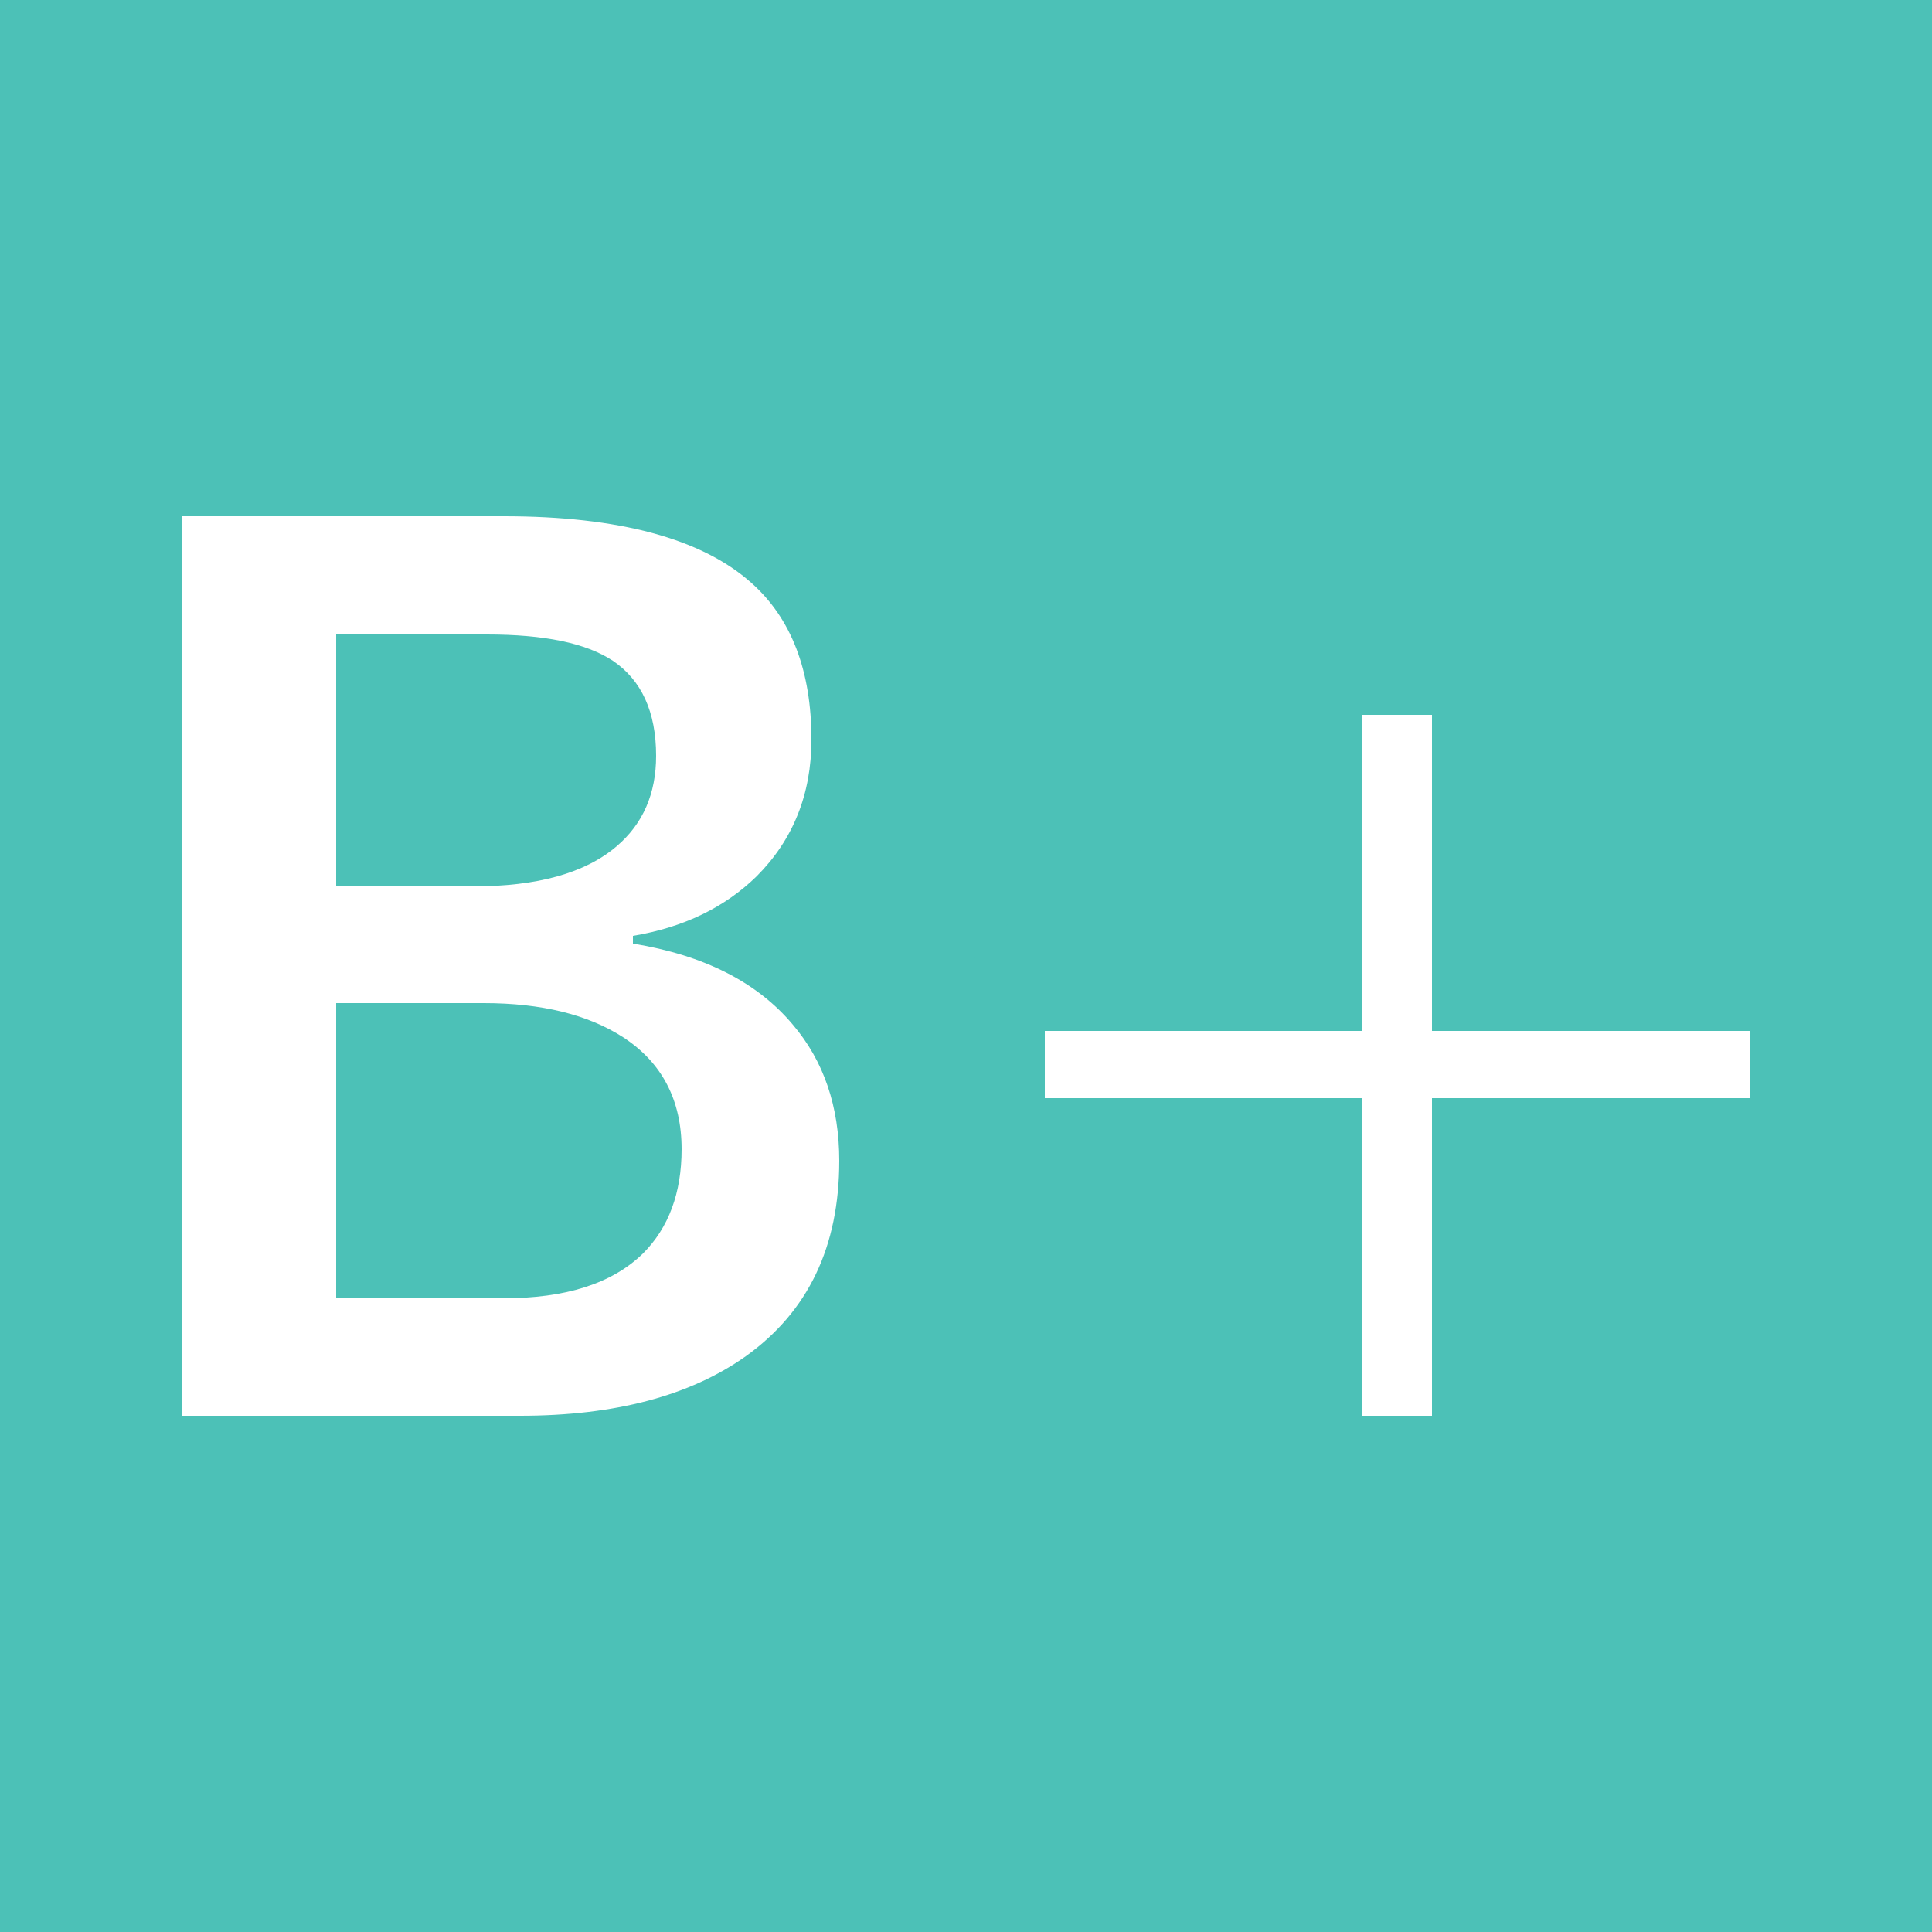
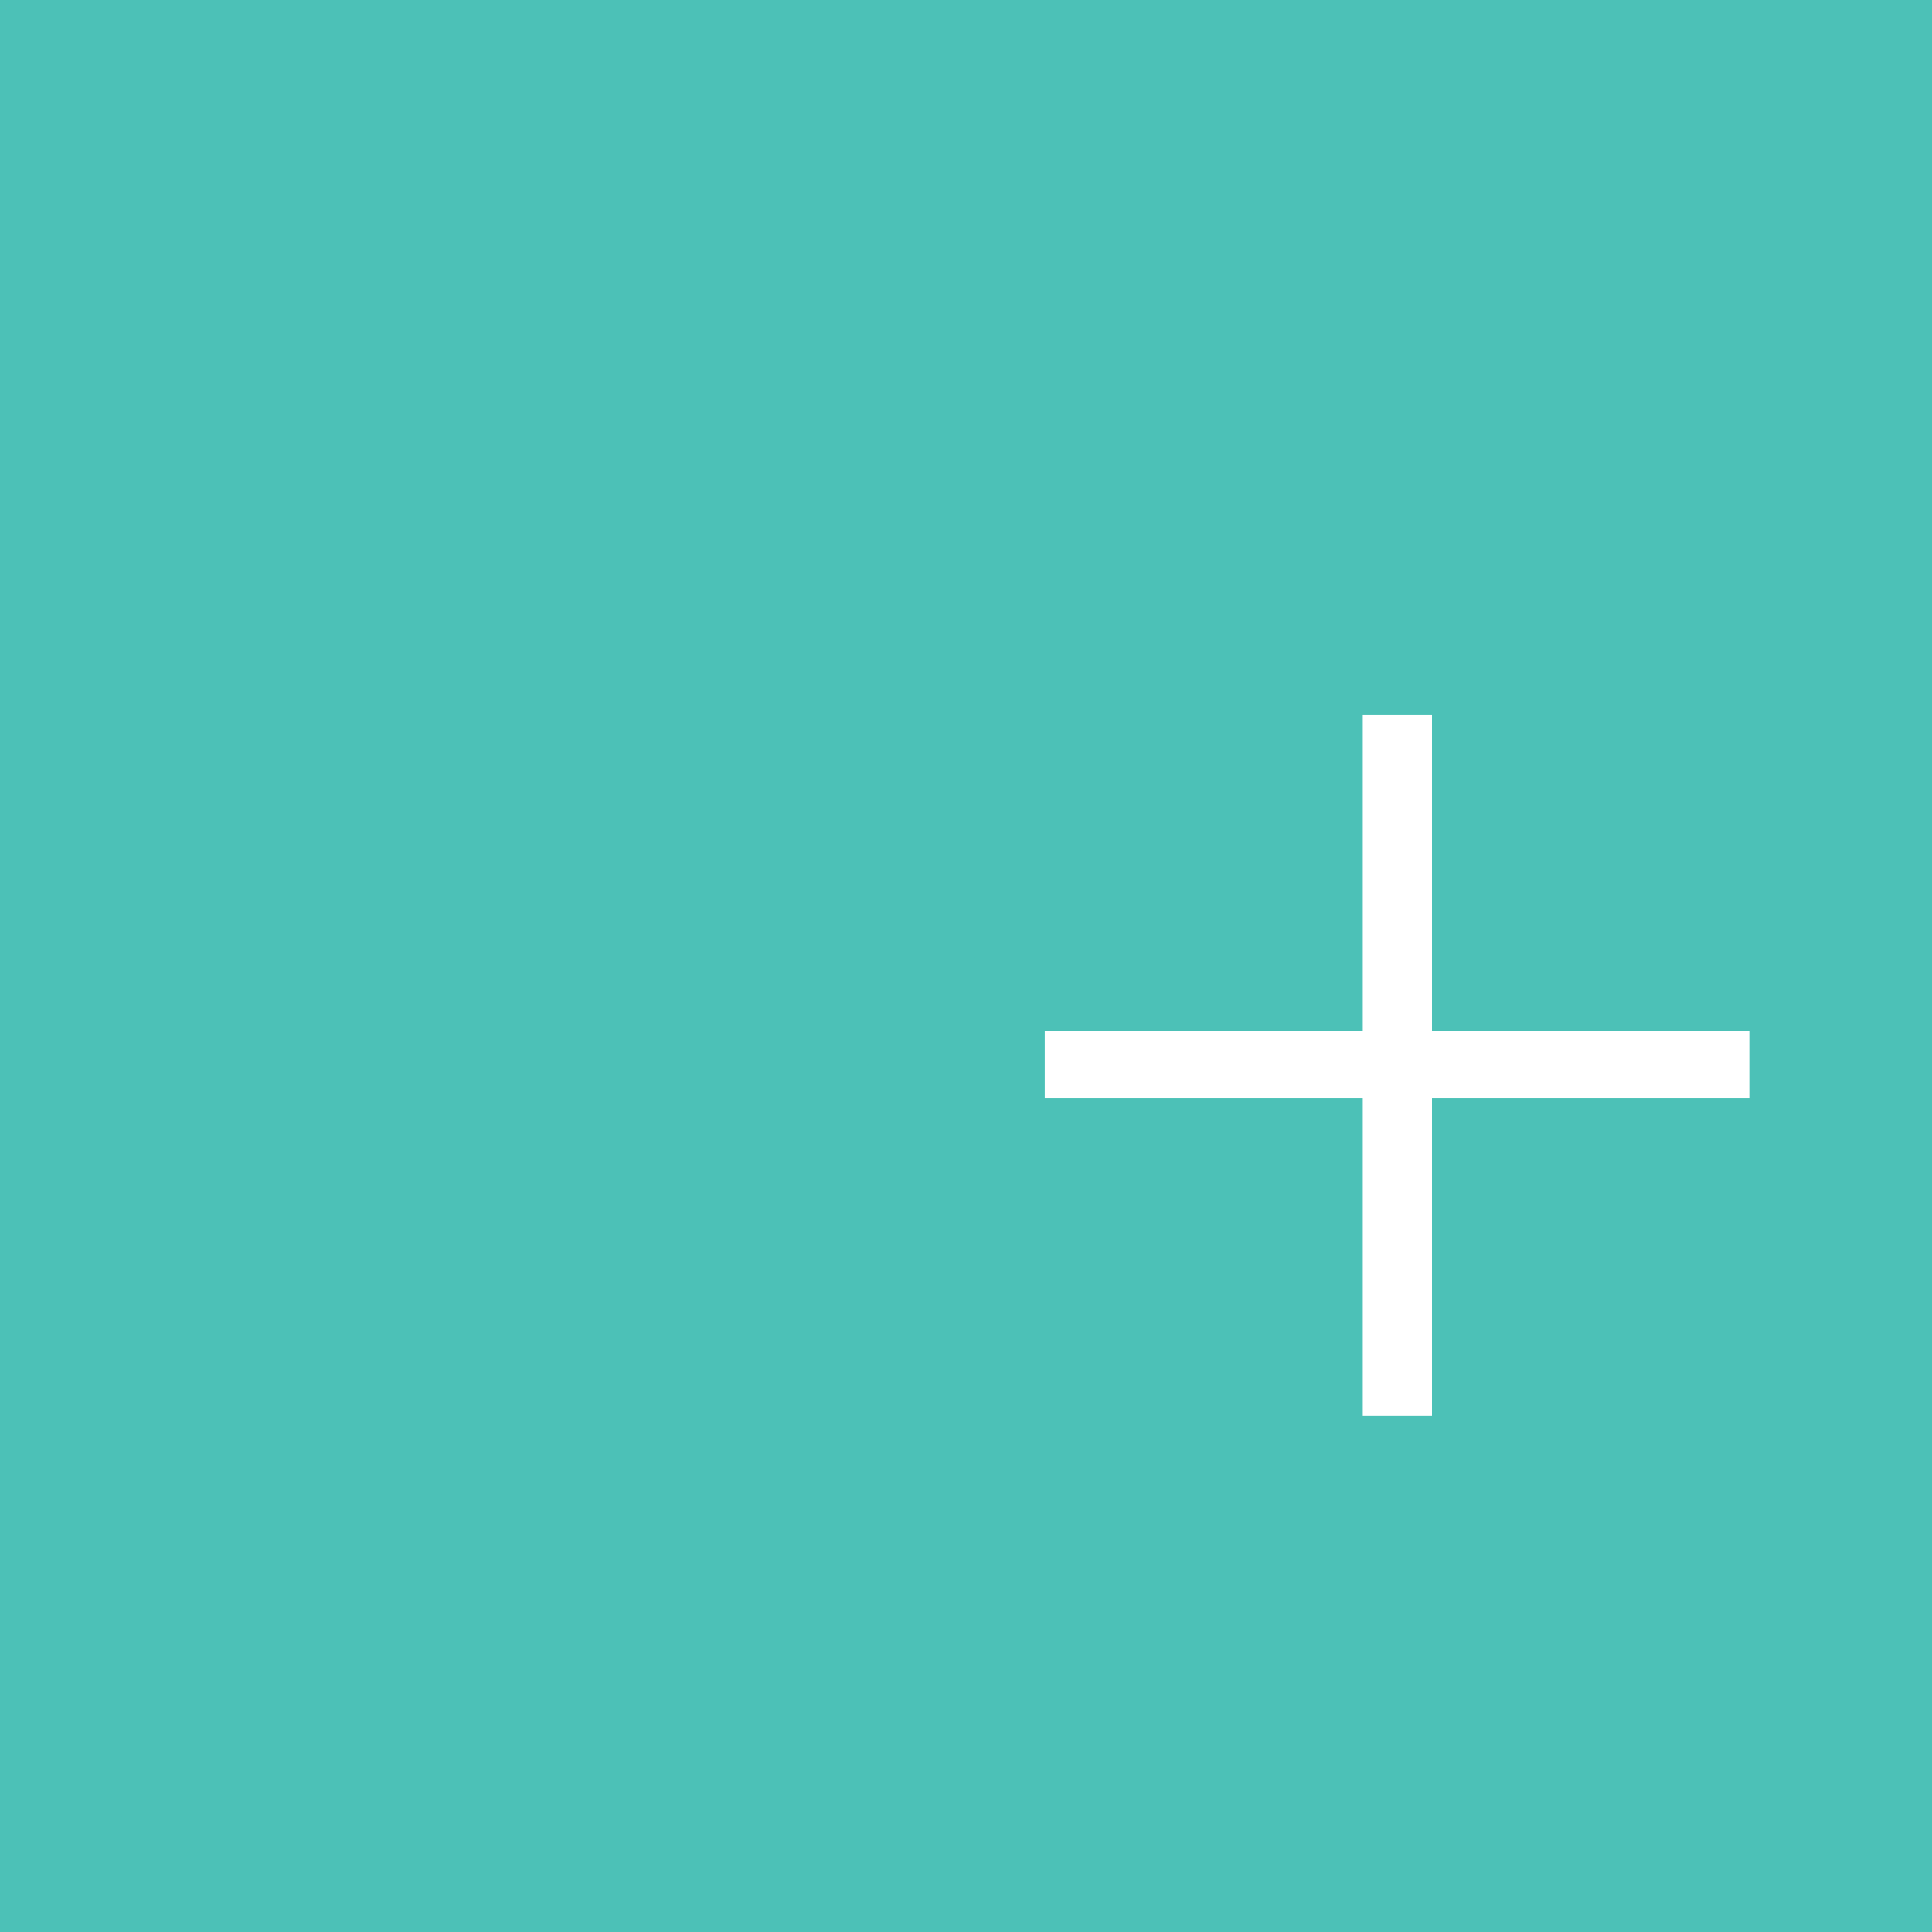
<svg xmlns="http://www.w3.org/2000/svg" width="25" height="25" viewBox="0 0 25 25">
  <g style="isolation:isolate">
    <rect width="25" height="25" style="fill:#4cc1b7;stroke-width:0px" />
    <polygon points="24.91 0 24.91 25 .09 25 24.91 0" style="fill:#4cc1b7;isolation:isolate;mix-blend-mode:multiply;stroke-width:0px" />
-     <path d="M2.37,6.68h4.15c1.49,0,2.56.29,3.2.86.52.46.78,1.14.78,2.03,0,.71-.24,1.3-.71,1.77-.41.4-.94.66-1.6.77v.1c.92.15,1.61.5,2.07,1.05.4.47.6,1.06.6,1.76,0,1.11-.4,1.95-1.21,2.53-.72.51-1.69.77-2.92.77H2.36V6.68h0ZM4.35,8.2v3.27h1.77c.83,0,1.45-.17,1.86-.52.34-.29.51-.68.51-1.17,0-.57-.19-.98-.56-1.23-.35-.23-.89-.34-1.63-.34h-1.95ZM4.35,12.98v3.82h2.16c.81,0,1.41-.19,1.81-.58.33-.33.5-.78.5-1.35,0-.63-.25-1.12-.76-1.45-.45-.29-1.05-.44-1.8-.44h-1.91Z" style="fill:#fff;stroke-width:0px" />
    <path d="M18.53,9.25v4.09h4.11v.87h-4.11v4.11h-.9v-4.11h-4.11v-.87h4.11v-4.09h.9Z" style="fill:#fff;stroke-width:0px" />
  </g>
</svg>